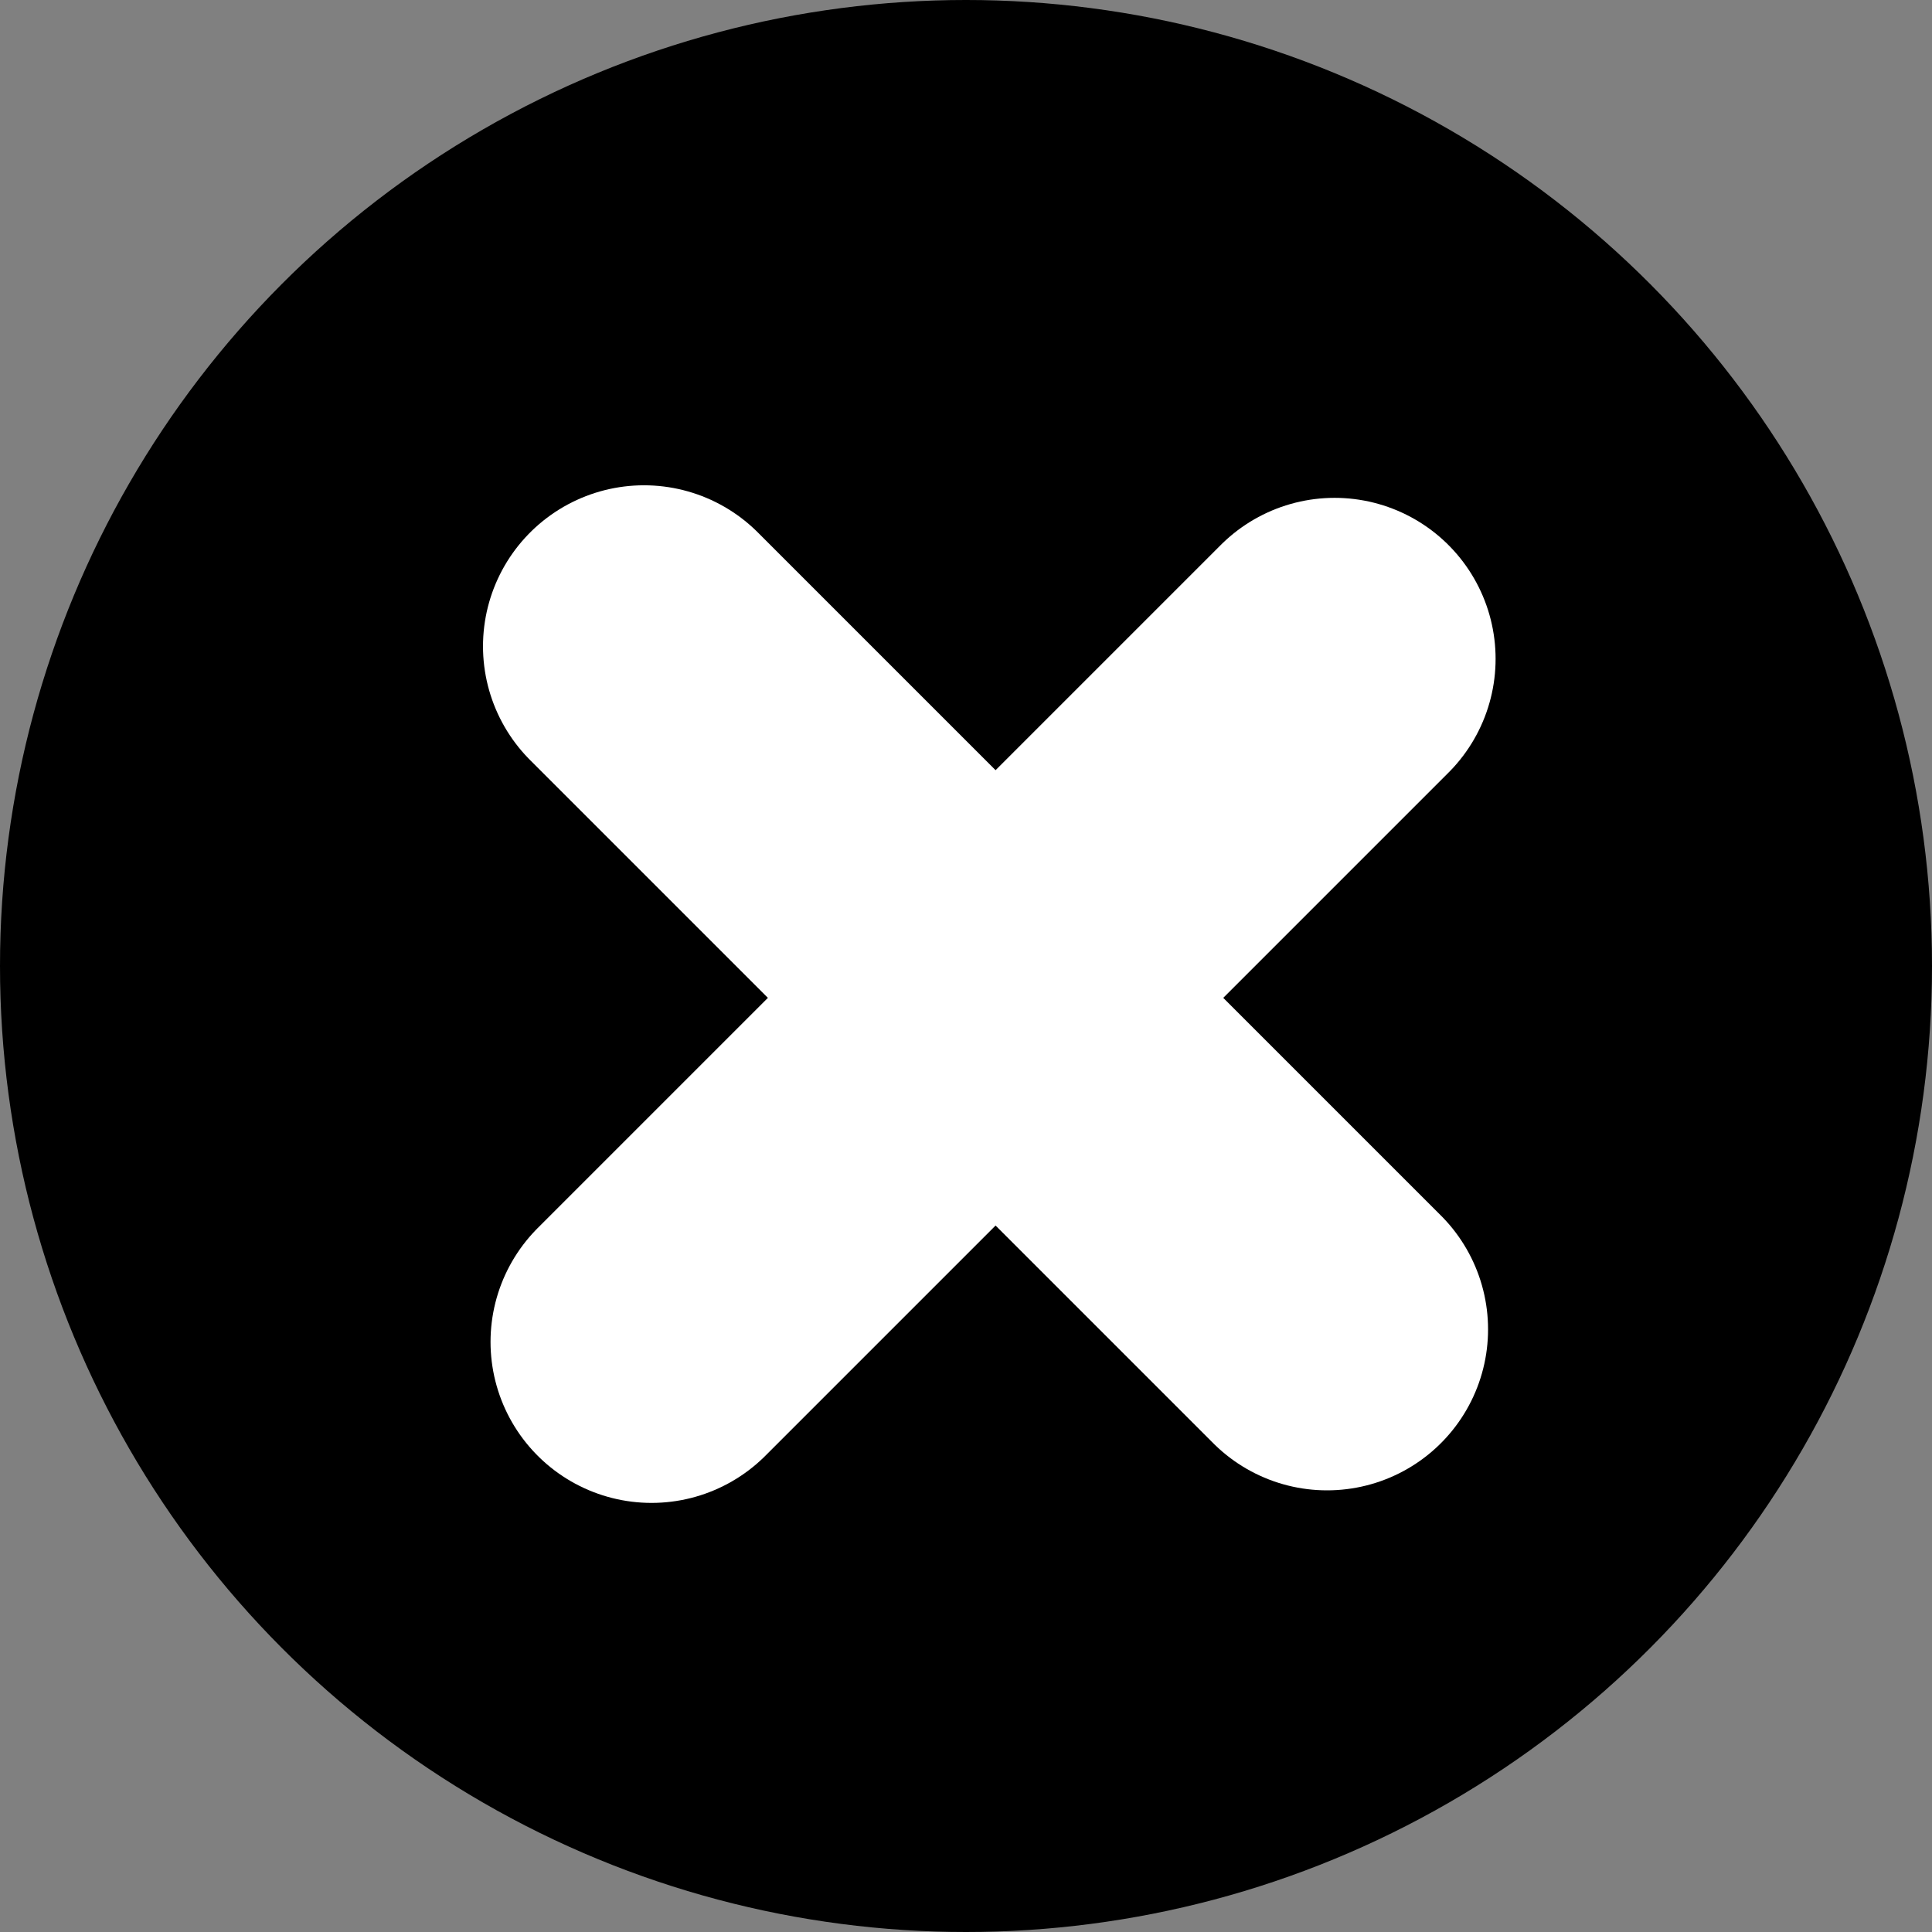
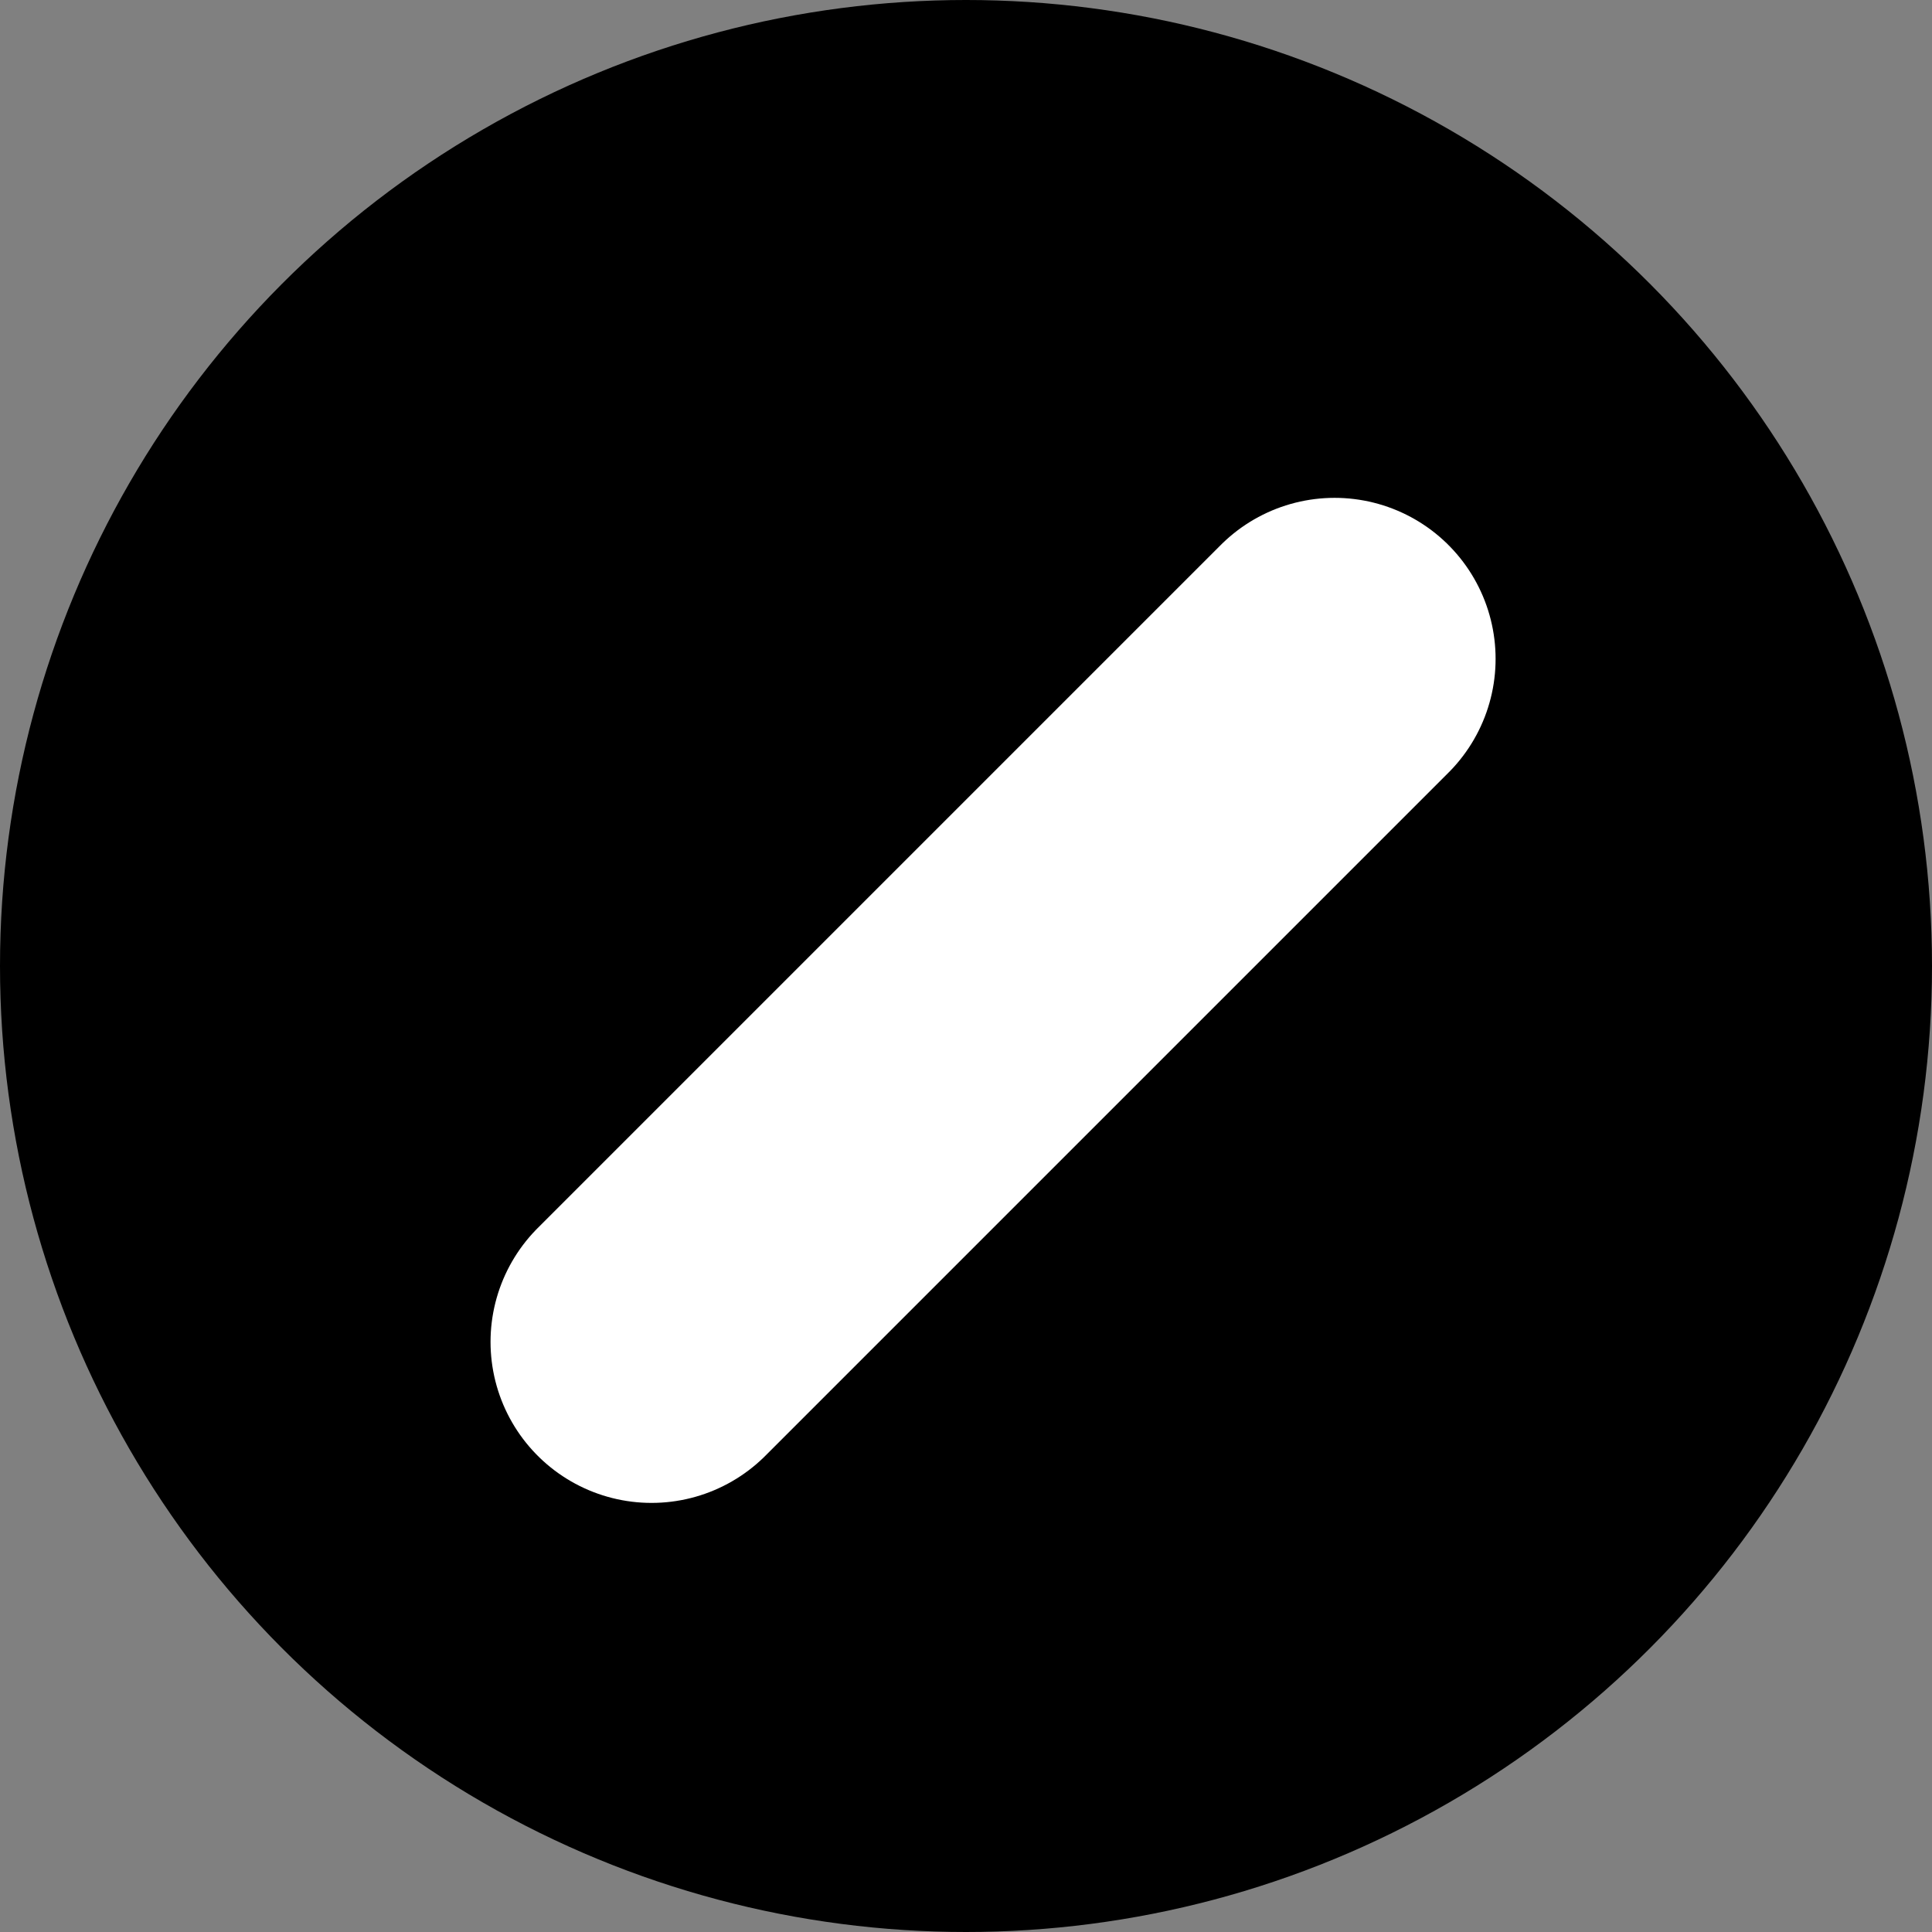
<svg xmlns="http://www.w3.org/2000/svg" width="60" height="60" viewBox="0 0 60 60" fill="none">
  <rect x="0" y="0" width="60" height="60" fill="#808080" stroke="none" />
  <circle cx="30" cy="30" r="30" fill="black" />
  <line x1="20.234" y1="41.674" x2="41.447" y2="20.461" stroke="white" stroke-width="10" stroke-linecap="round" />
-   <line x1="41.213" y1="41.284" x2="20" y2="20.071" stroke="white" stroke-width="10" stroke-linecap="round" />
</svg>